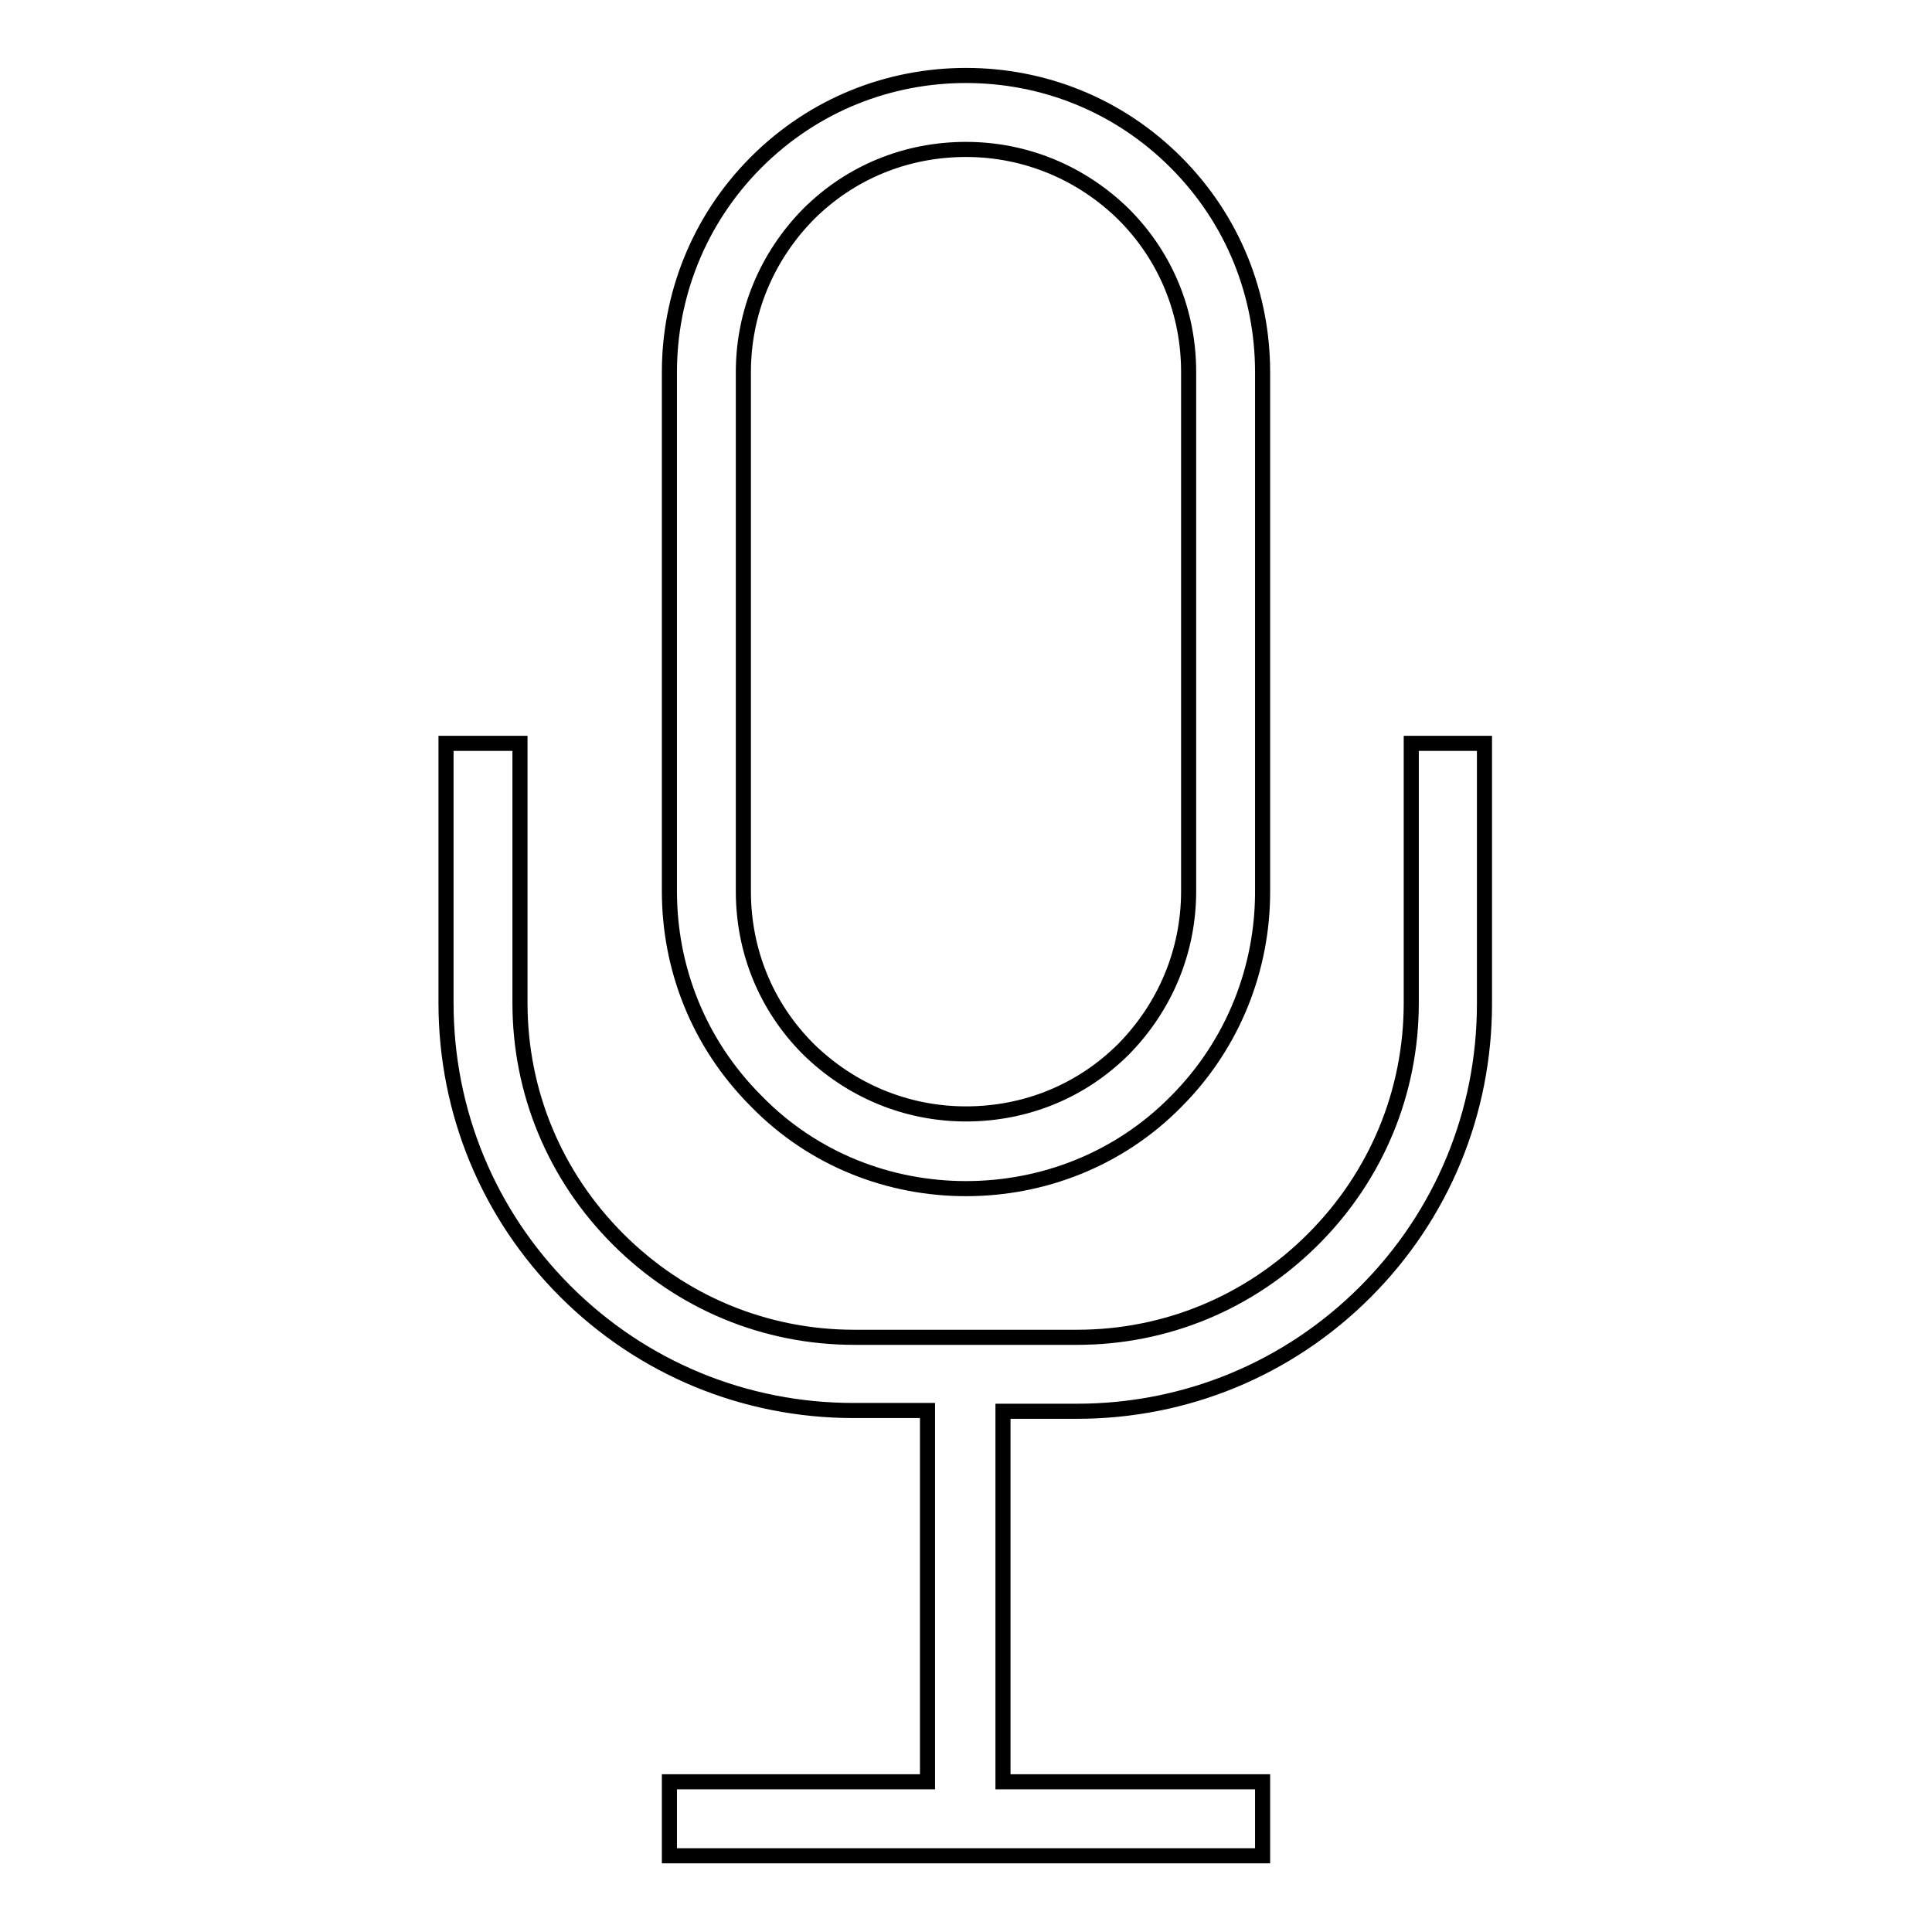
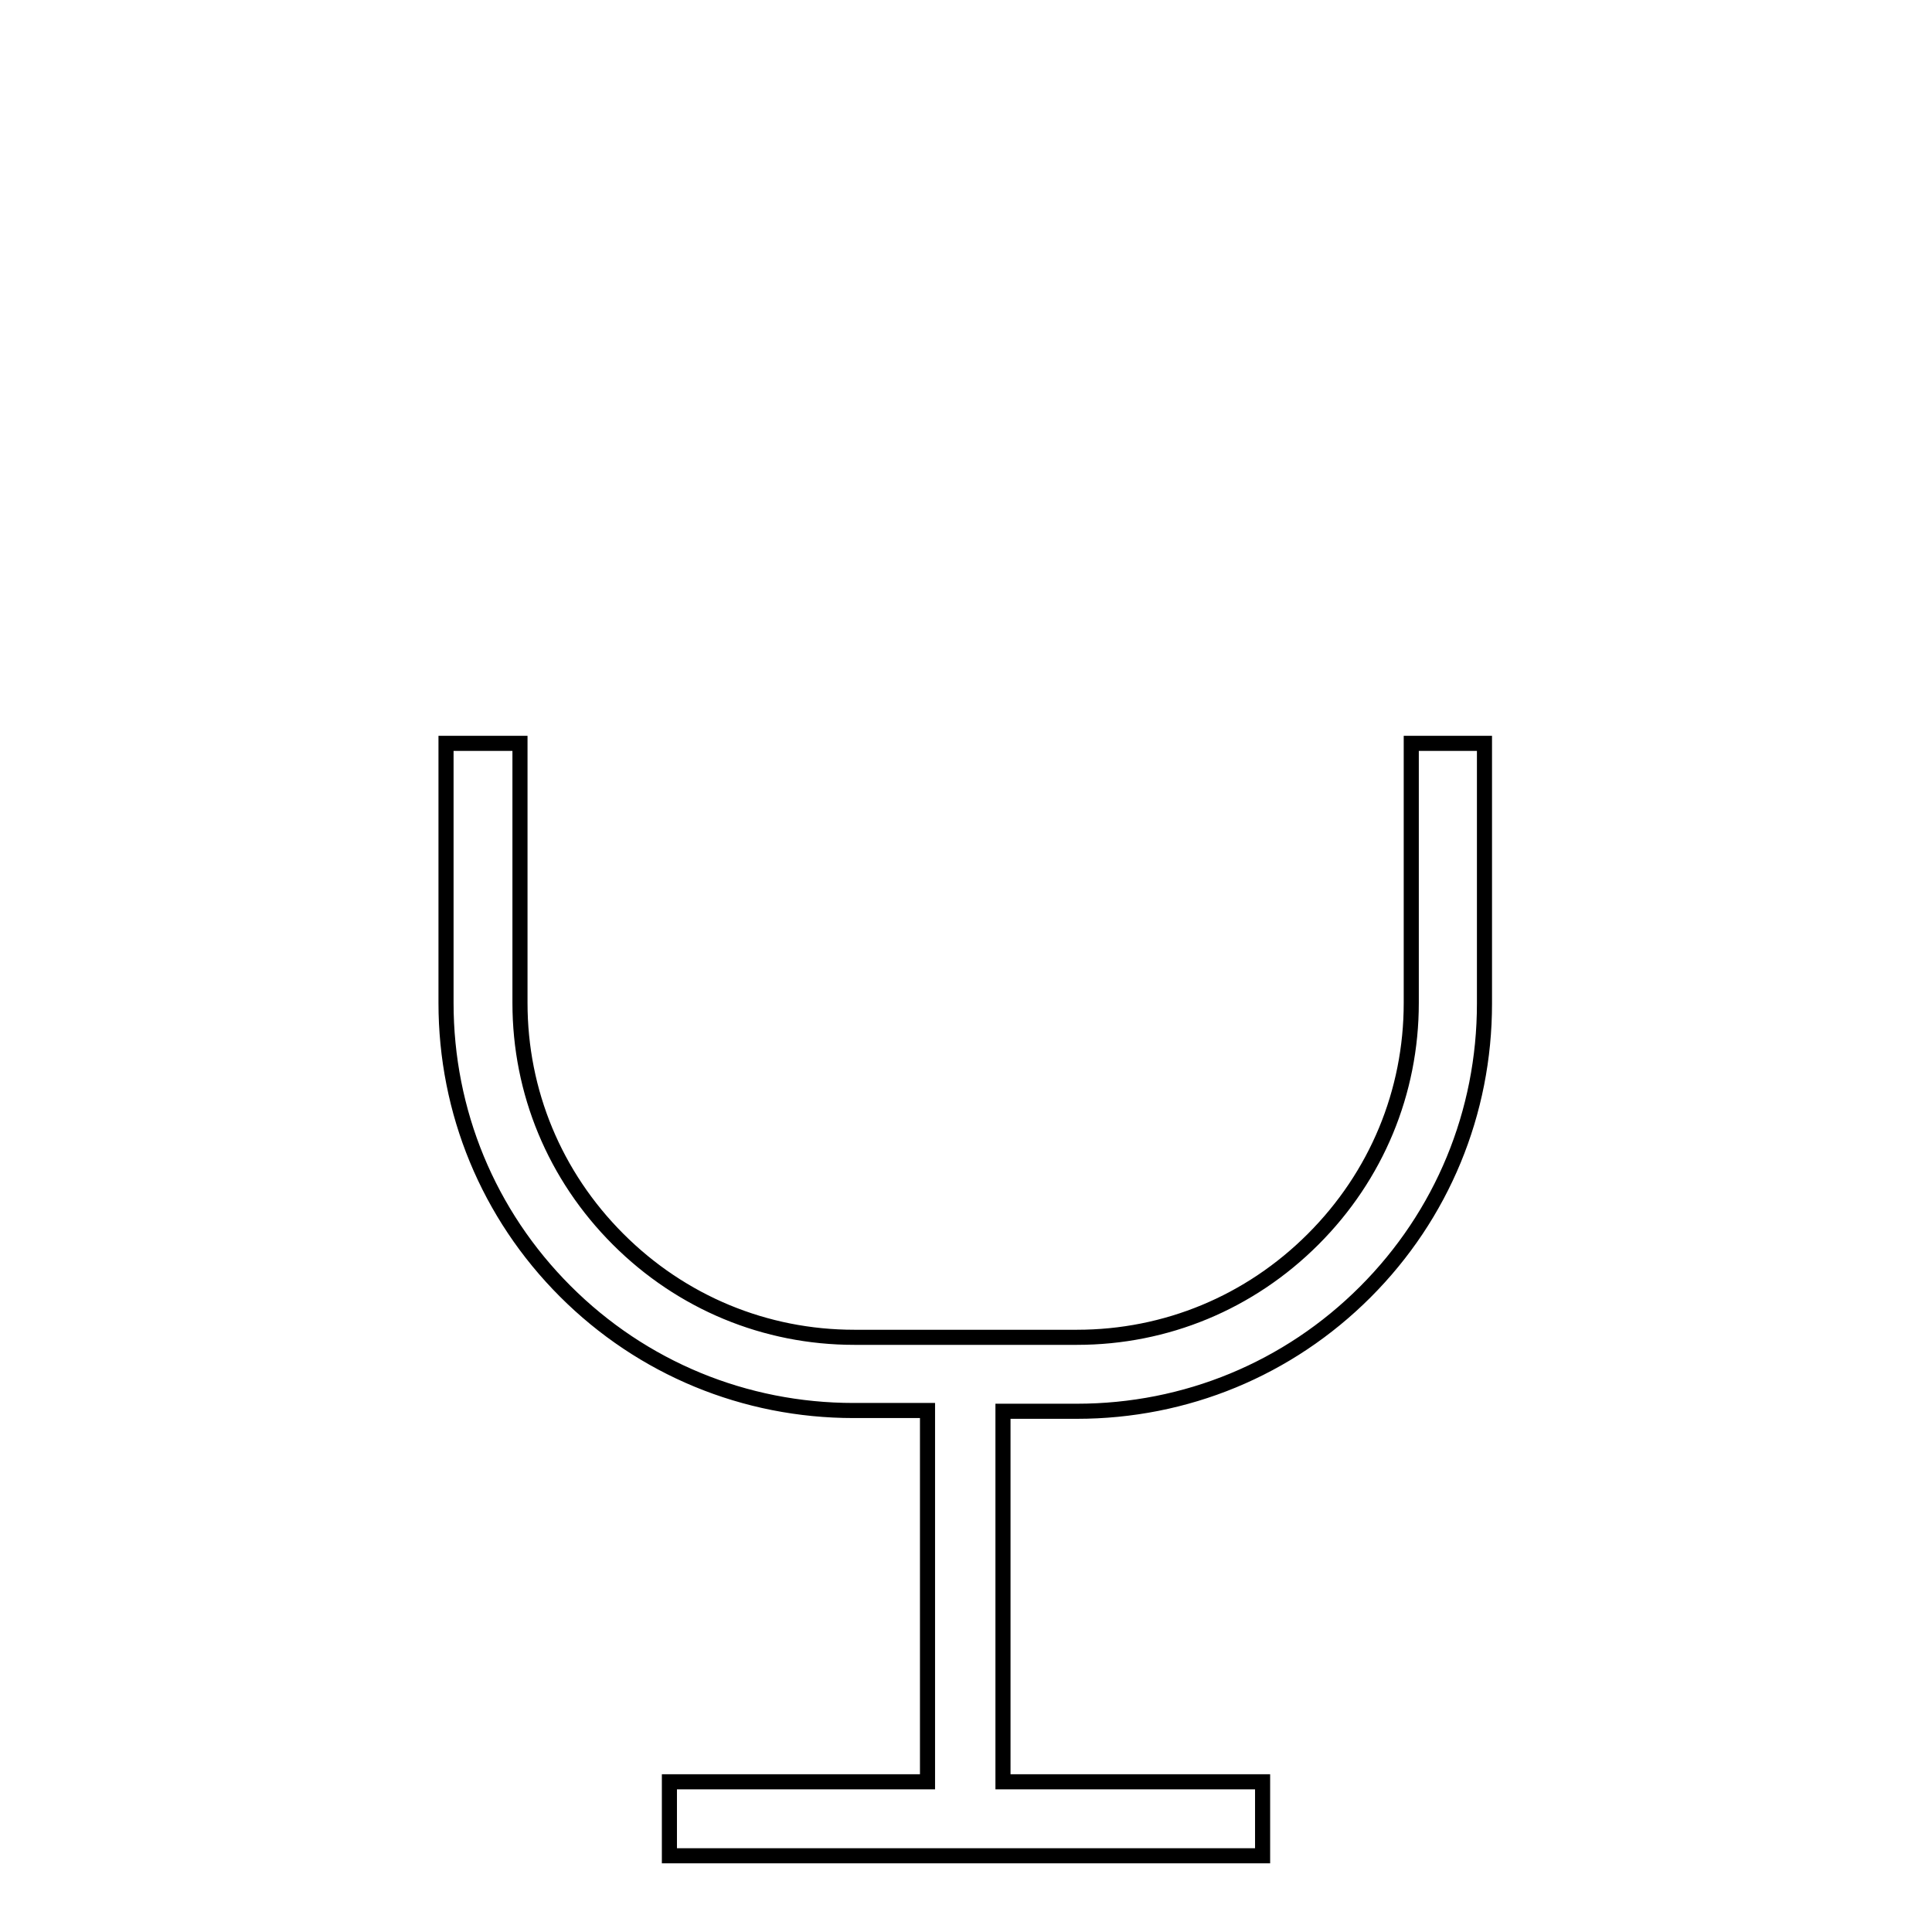
<svg xmlns="http://www.w3.org/2000/svg" version="1.1" x="0px" y="0px" viewBox="0 0 256 256" enable-background="new 0 0 256 256" xml:space="preserve">
  <g>
-     <path stroke-width="2" fill-opacity="0" stroke="#000000" d="M128,157.5c10.1,0,20.2-3.8,27.8-11.5c7.7-7.7,11.5-17.8,11.5-27.8V49.3c0-10.1-3.8-20.1-11.5-27.8 C148.1,13.8,138.1,10,128,10h0c-10.1,0-20.1,3.8-27.8,11.5c-7.7,7.7-11.5,17.8-11.5,27.8v68.8c0,10.1,3.8,20.1,11.5,27.8 C107.8,153.7,117.9,157.5,128,157.5z M98.5,49.3c0-7.9,3.1-15.3,8.6-20.9c5.6-5.6,13-8.6,20.9-8.6h0c7.9,0,15.3,3.1,20.9,8.6 c5.6,5.6,8.6,13,8.6,20.9v68.8c0,7.9-3.1,15.3-8.6,20.9c-5.6,5.6-13,8.6-20.9,8.6c-7.9,0-15.3-3.1-20.9-8.6 c-5.6-5.6-8.6-13-8.6-20.9L98.5,49.3L98.5,49.3z" />
    <path stroke-width="2" fill-opacity="0" stroke="#000000" d="M187,98.5v34.4c0,11.8-4.6,22.9-13,31.3c-8.4,8.4-19.5,13-31.3,13h-29.5c-11.8,0-22.9-4.6-31.3-13 c-8.4-8.4-13-19.5-13-31.3V98.5h-9.8v34.4c0,14.4,5.6,28,15.8,38.2c10.2,10.2,23.8,15.8,38.2,15.8h9.8v49.2H88.7v9.8h78.6v-9.8 h-34.4V187h9.8c14.4,0,28-5.6,38.2-15.8c10.2-10.2,15.8-23.8,15.8-38.2V98.5H187L187,98.5z" />
  </g>
</svg>